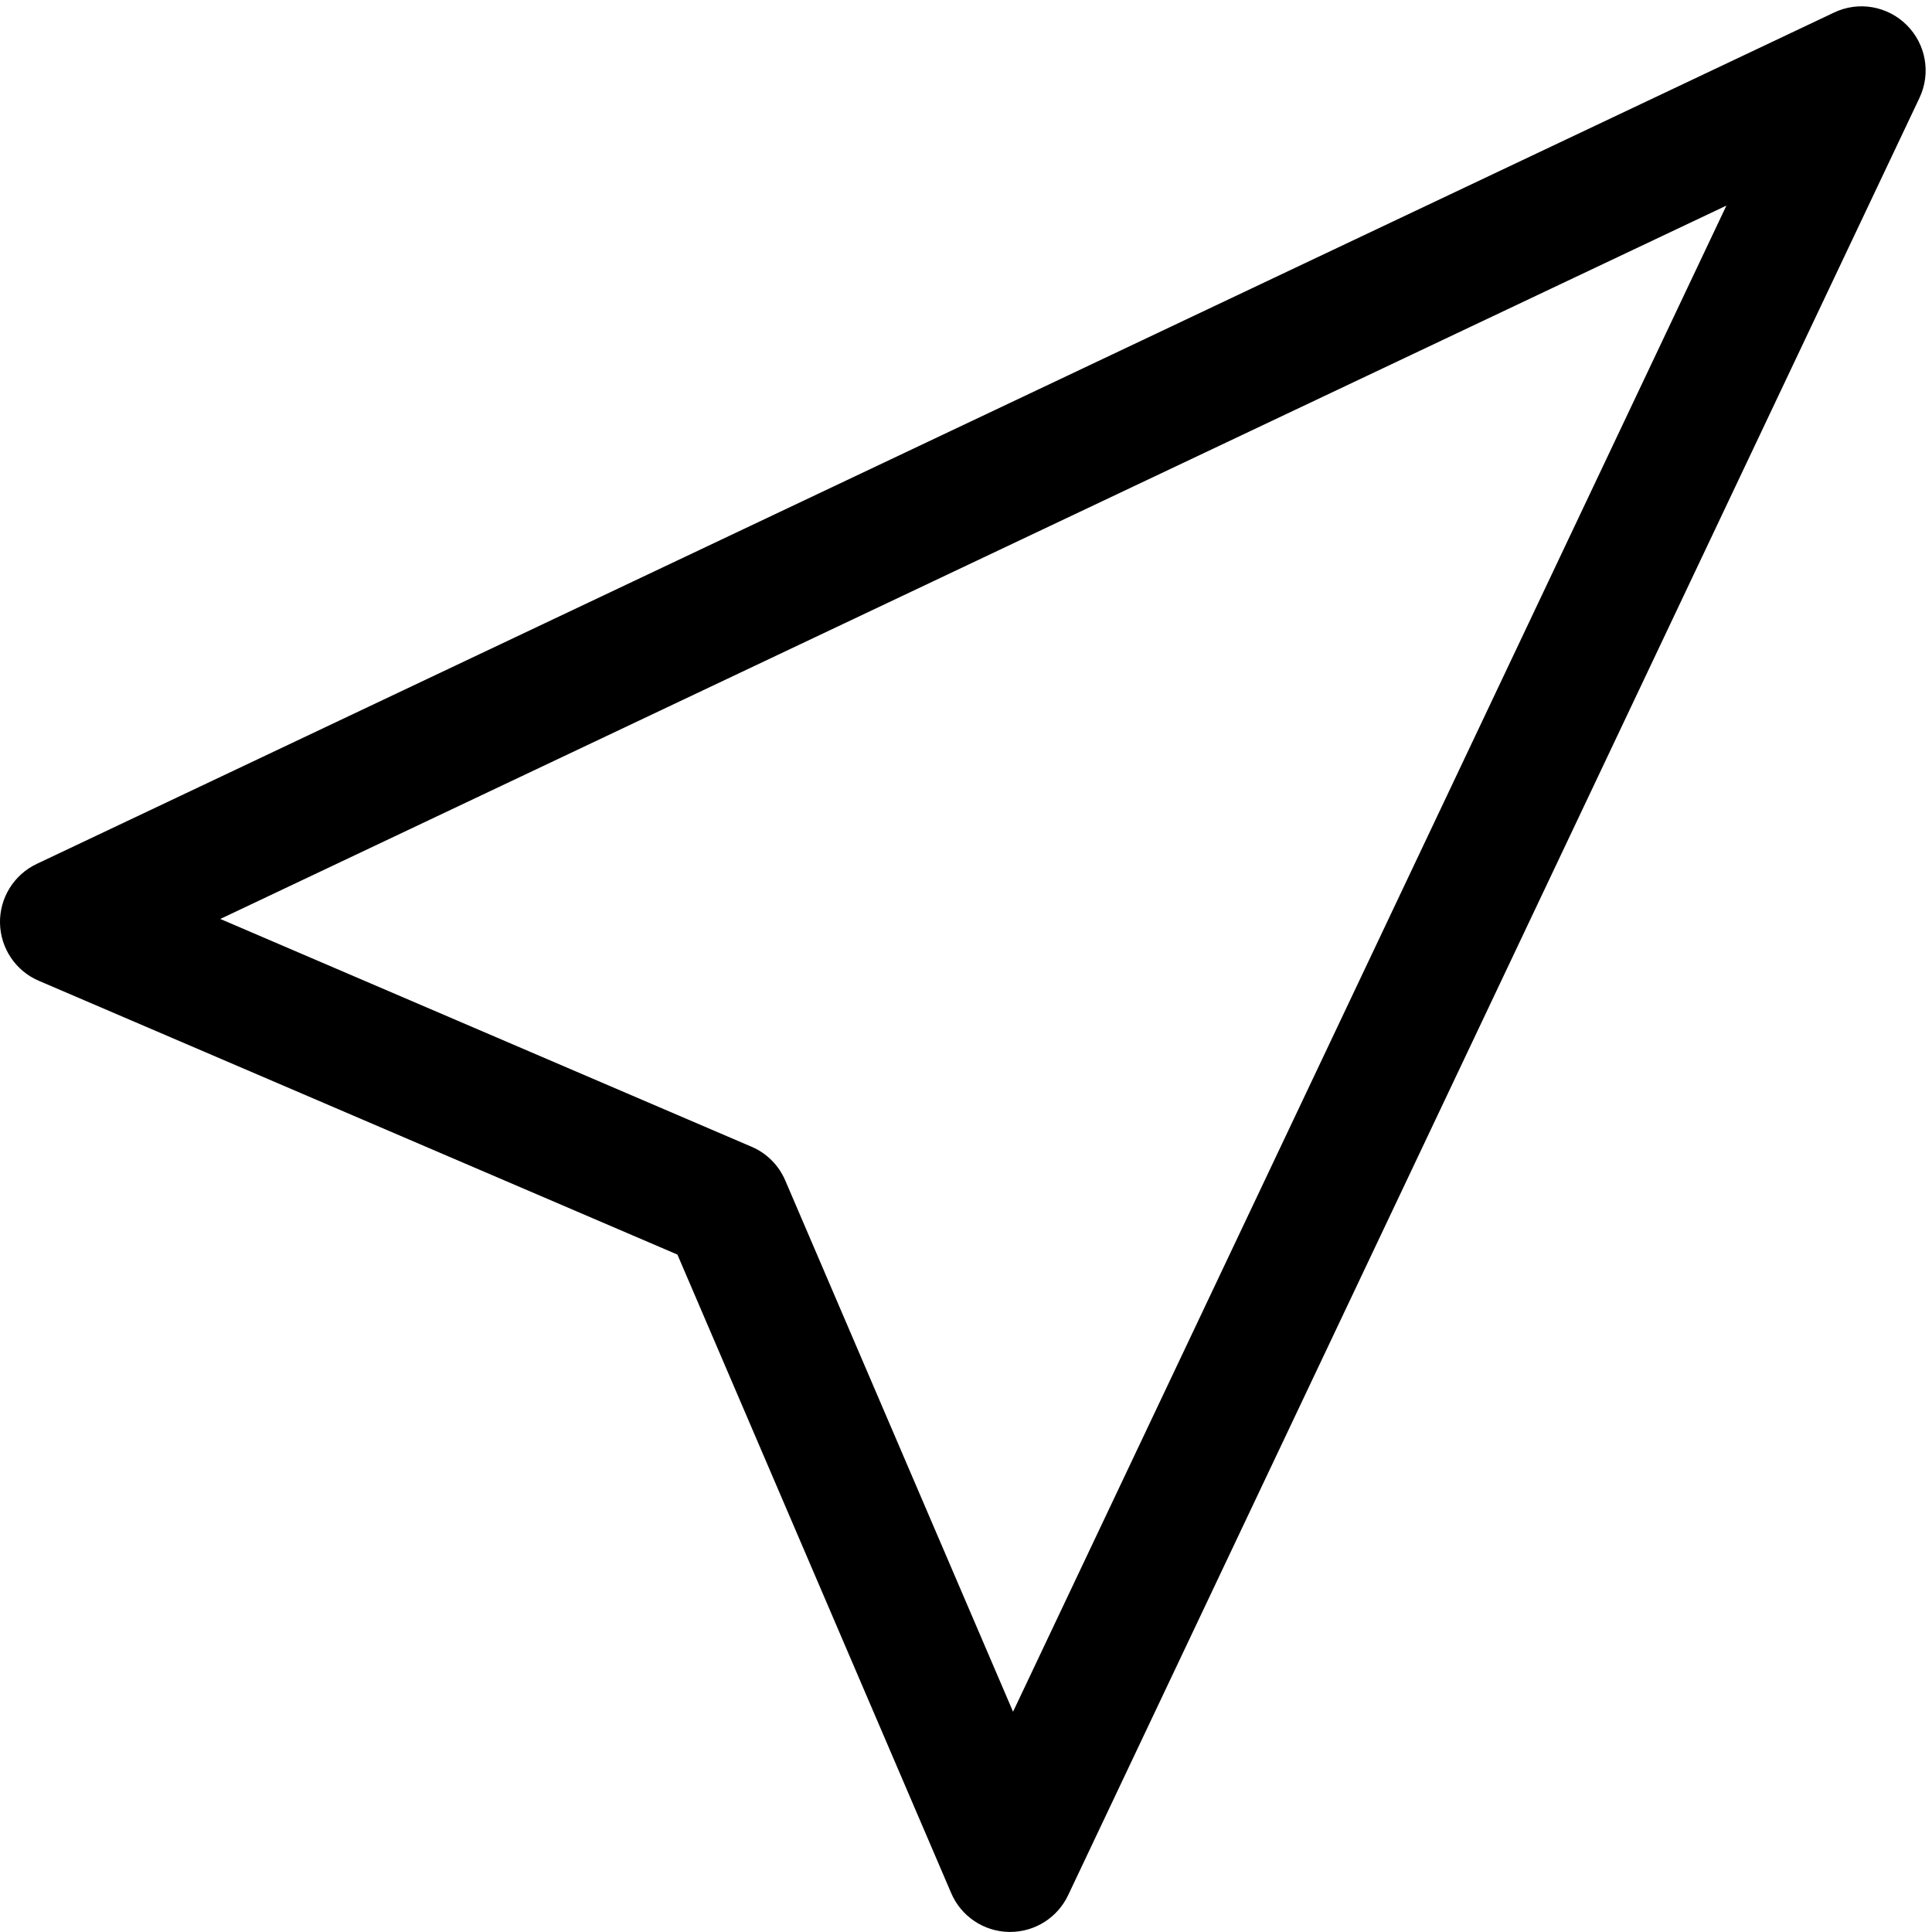
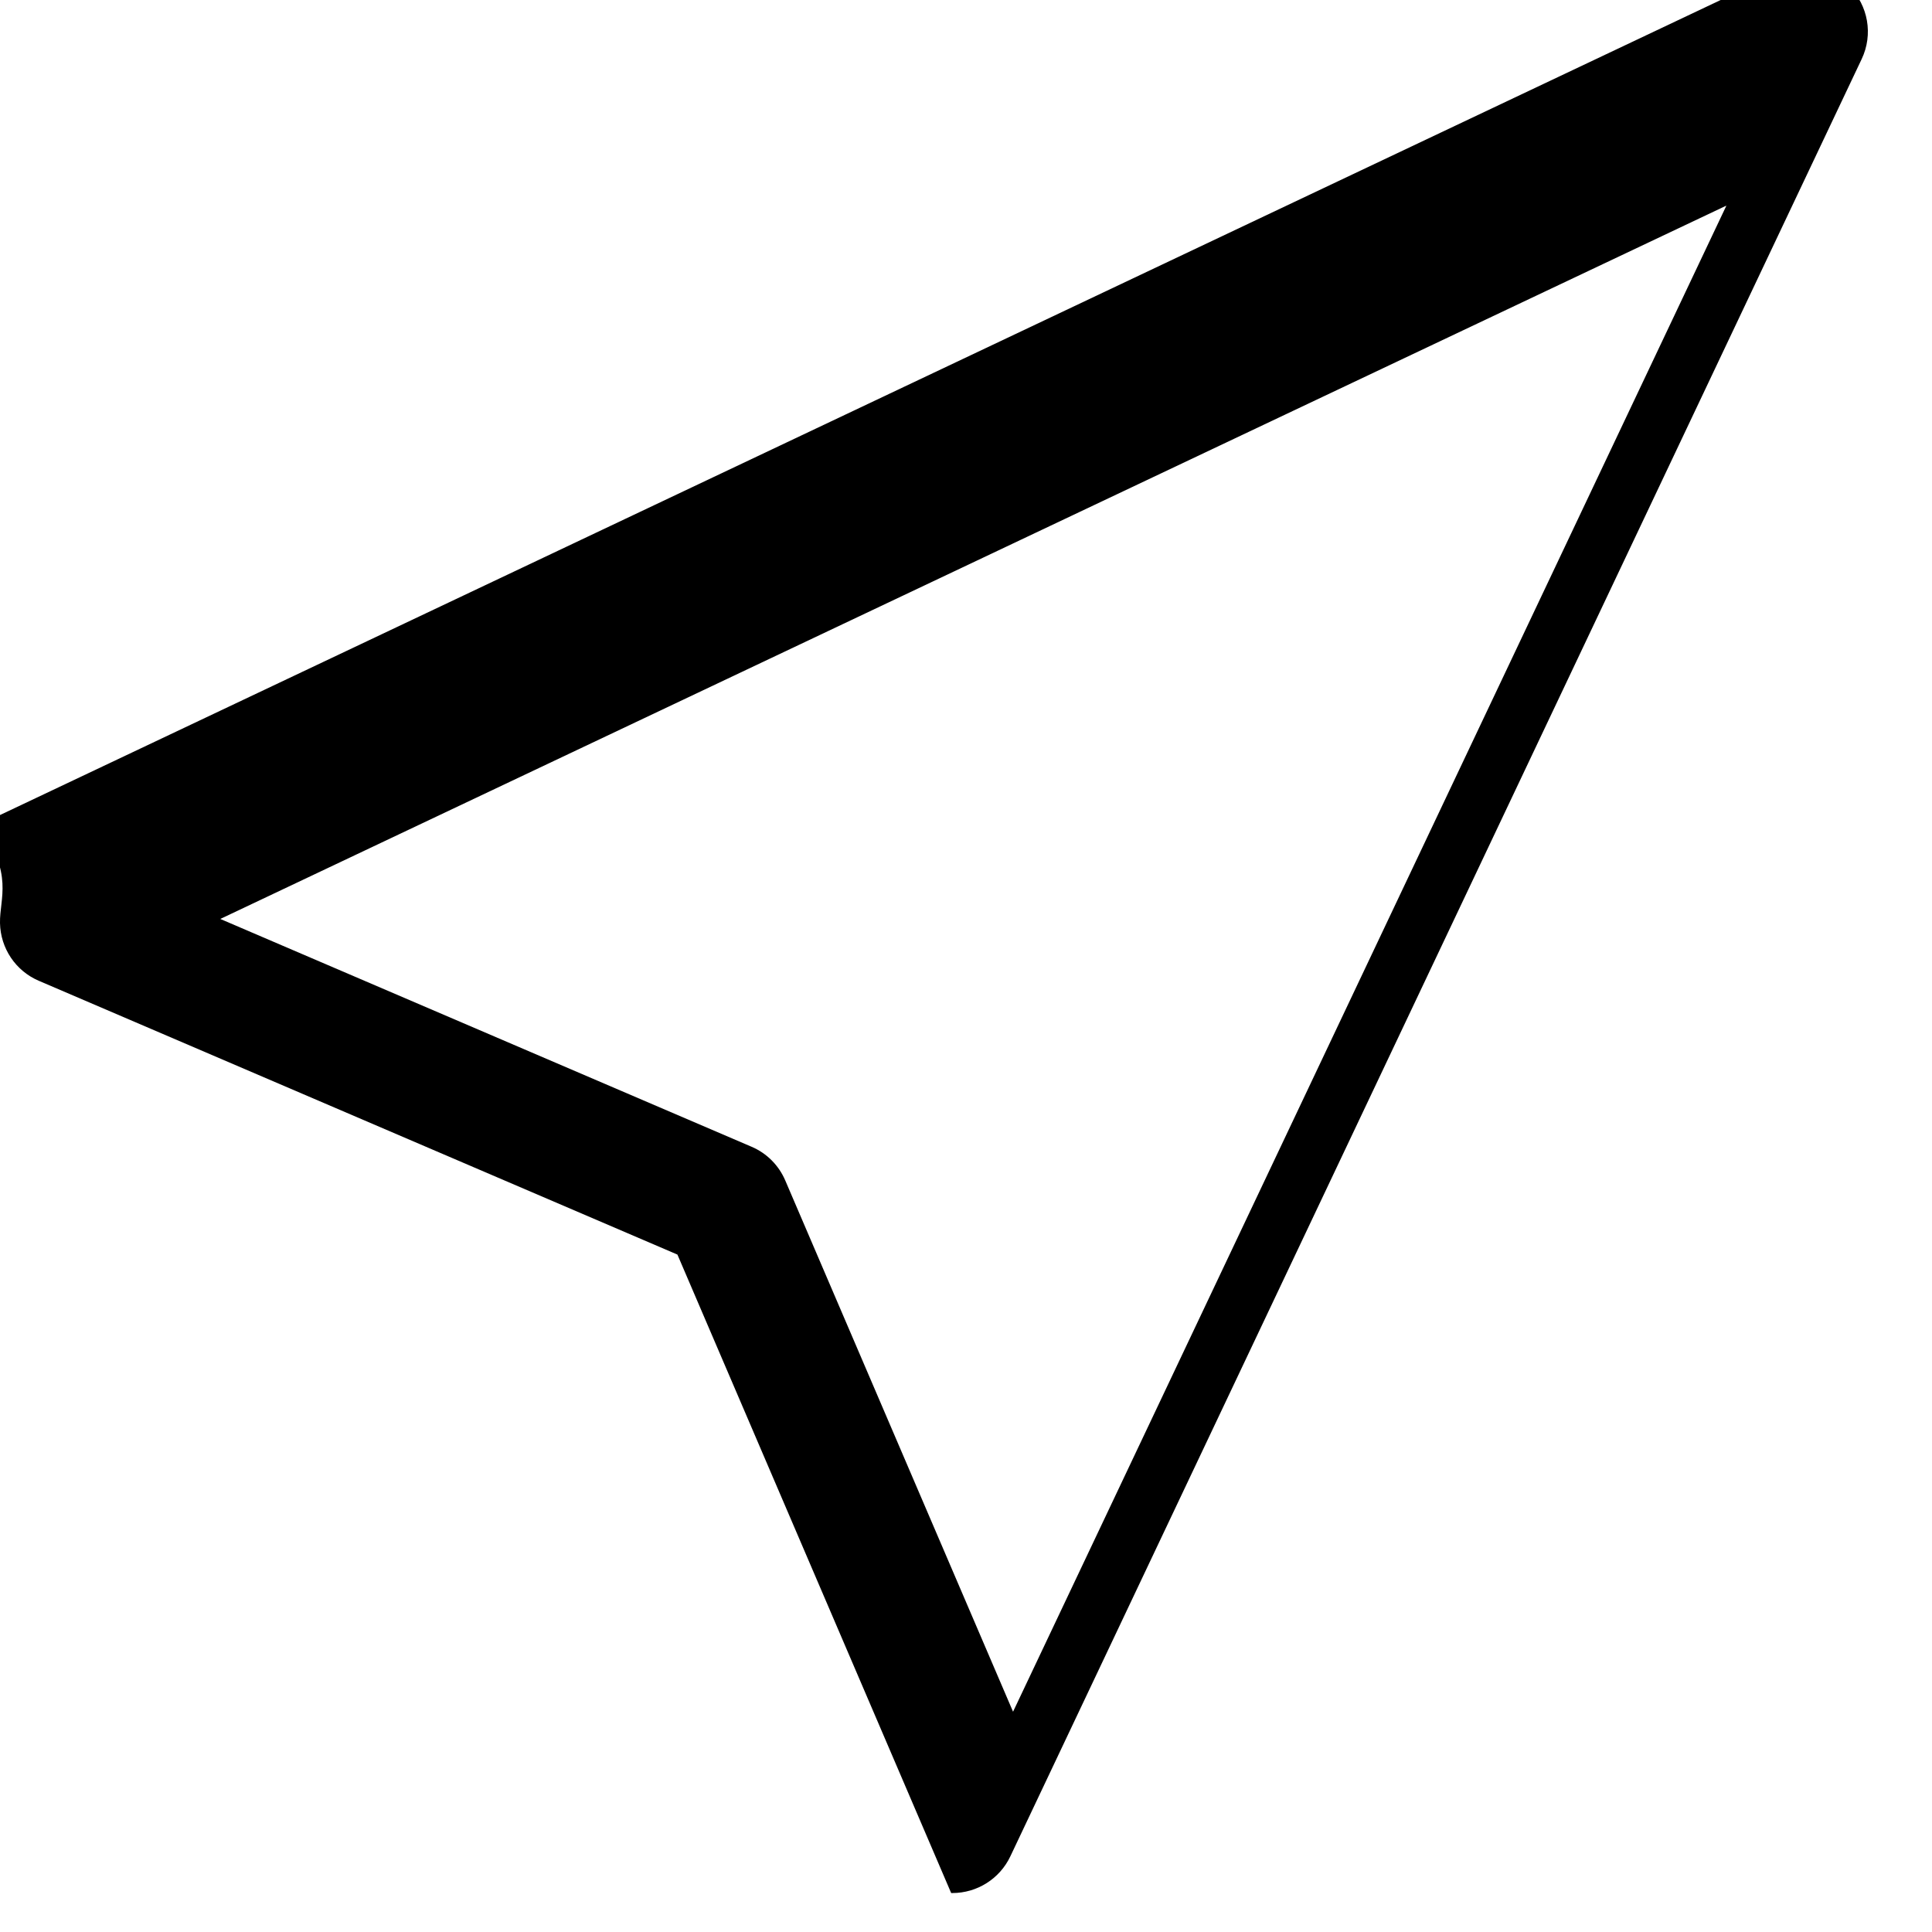
<svg xmlns="http://www.w3.org/2000/svg" height="30.1" preserveAspectRatio="xMidYMid meet" version="1.0" viewBox="1.0 0.9 30.1 30.1" width="30.1" zoomAndPan="magnify">
  <g id="change1_1">
-     <path d="M11.554,20.446l4.265,9.947c0.154,0.362,0.507,0.599,0.9,0.606c0.006,0,0.013,0,0.019,0 c0.386,0,0.738-0.223,0.903-0.572l13.263-28c0.182-0.382,0.103-0.836-0.196-1.135 s-0.754-0.379-1.135-0.196l-28,13.263C1.217,14.527,0.993,14.889,1,15.281 c0.008,0.394,0.244,0.746,0.606,0.9L11.554,20.446z M27.897,4.103L16.783,27.568l-3.549-8.277 c-0.101-0.236-0.289-0.425-0.525-0.525L4.432,15.217L27.897,4.103z" fill="inherit" />
+     <path d="M11.554,20.446l4.265,9.947c0.006,0,0.013,0,0.019,0 c0.386,0,0.738-0.223,0.903-0.572l13.263-28c0.182-0.382,0.103-0.836-0.196-1.135 s-0.754-0.379-1.135-0.196l-28,13.263C1.217,14.527,0.993,14.889,1,15.281 c0.008,0.394,0.244,0.746,0.606,0.9L11.554,20.446z M27.897,4.103L16.783,27.568l-3.549-8.277 c-0.101-0.236-0.289-0.425-0.525-0.525L4.432,15.217L27.897,4.103z" fill="inherit" />
  </g>
</svg>